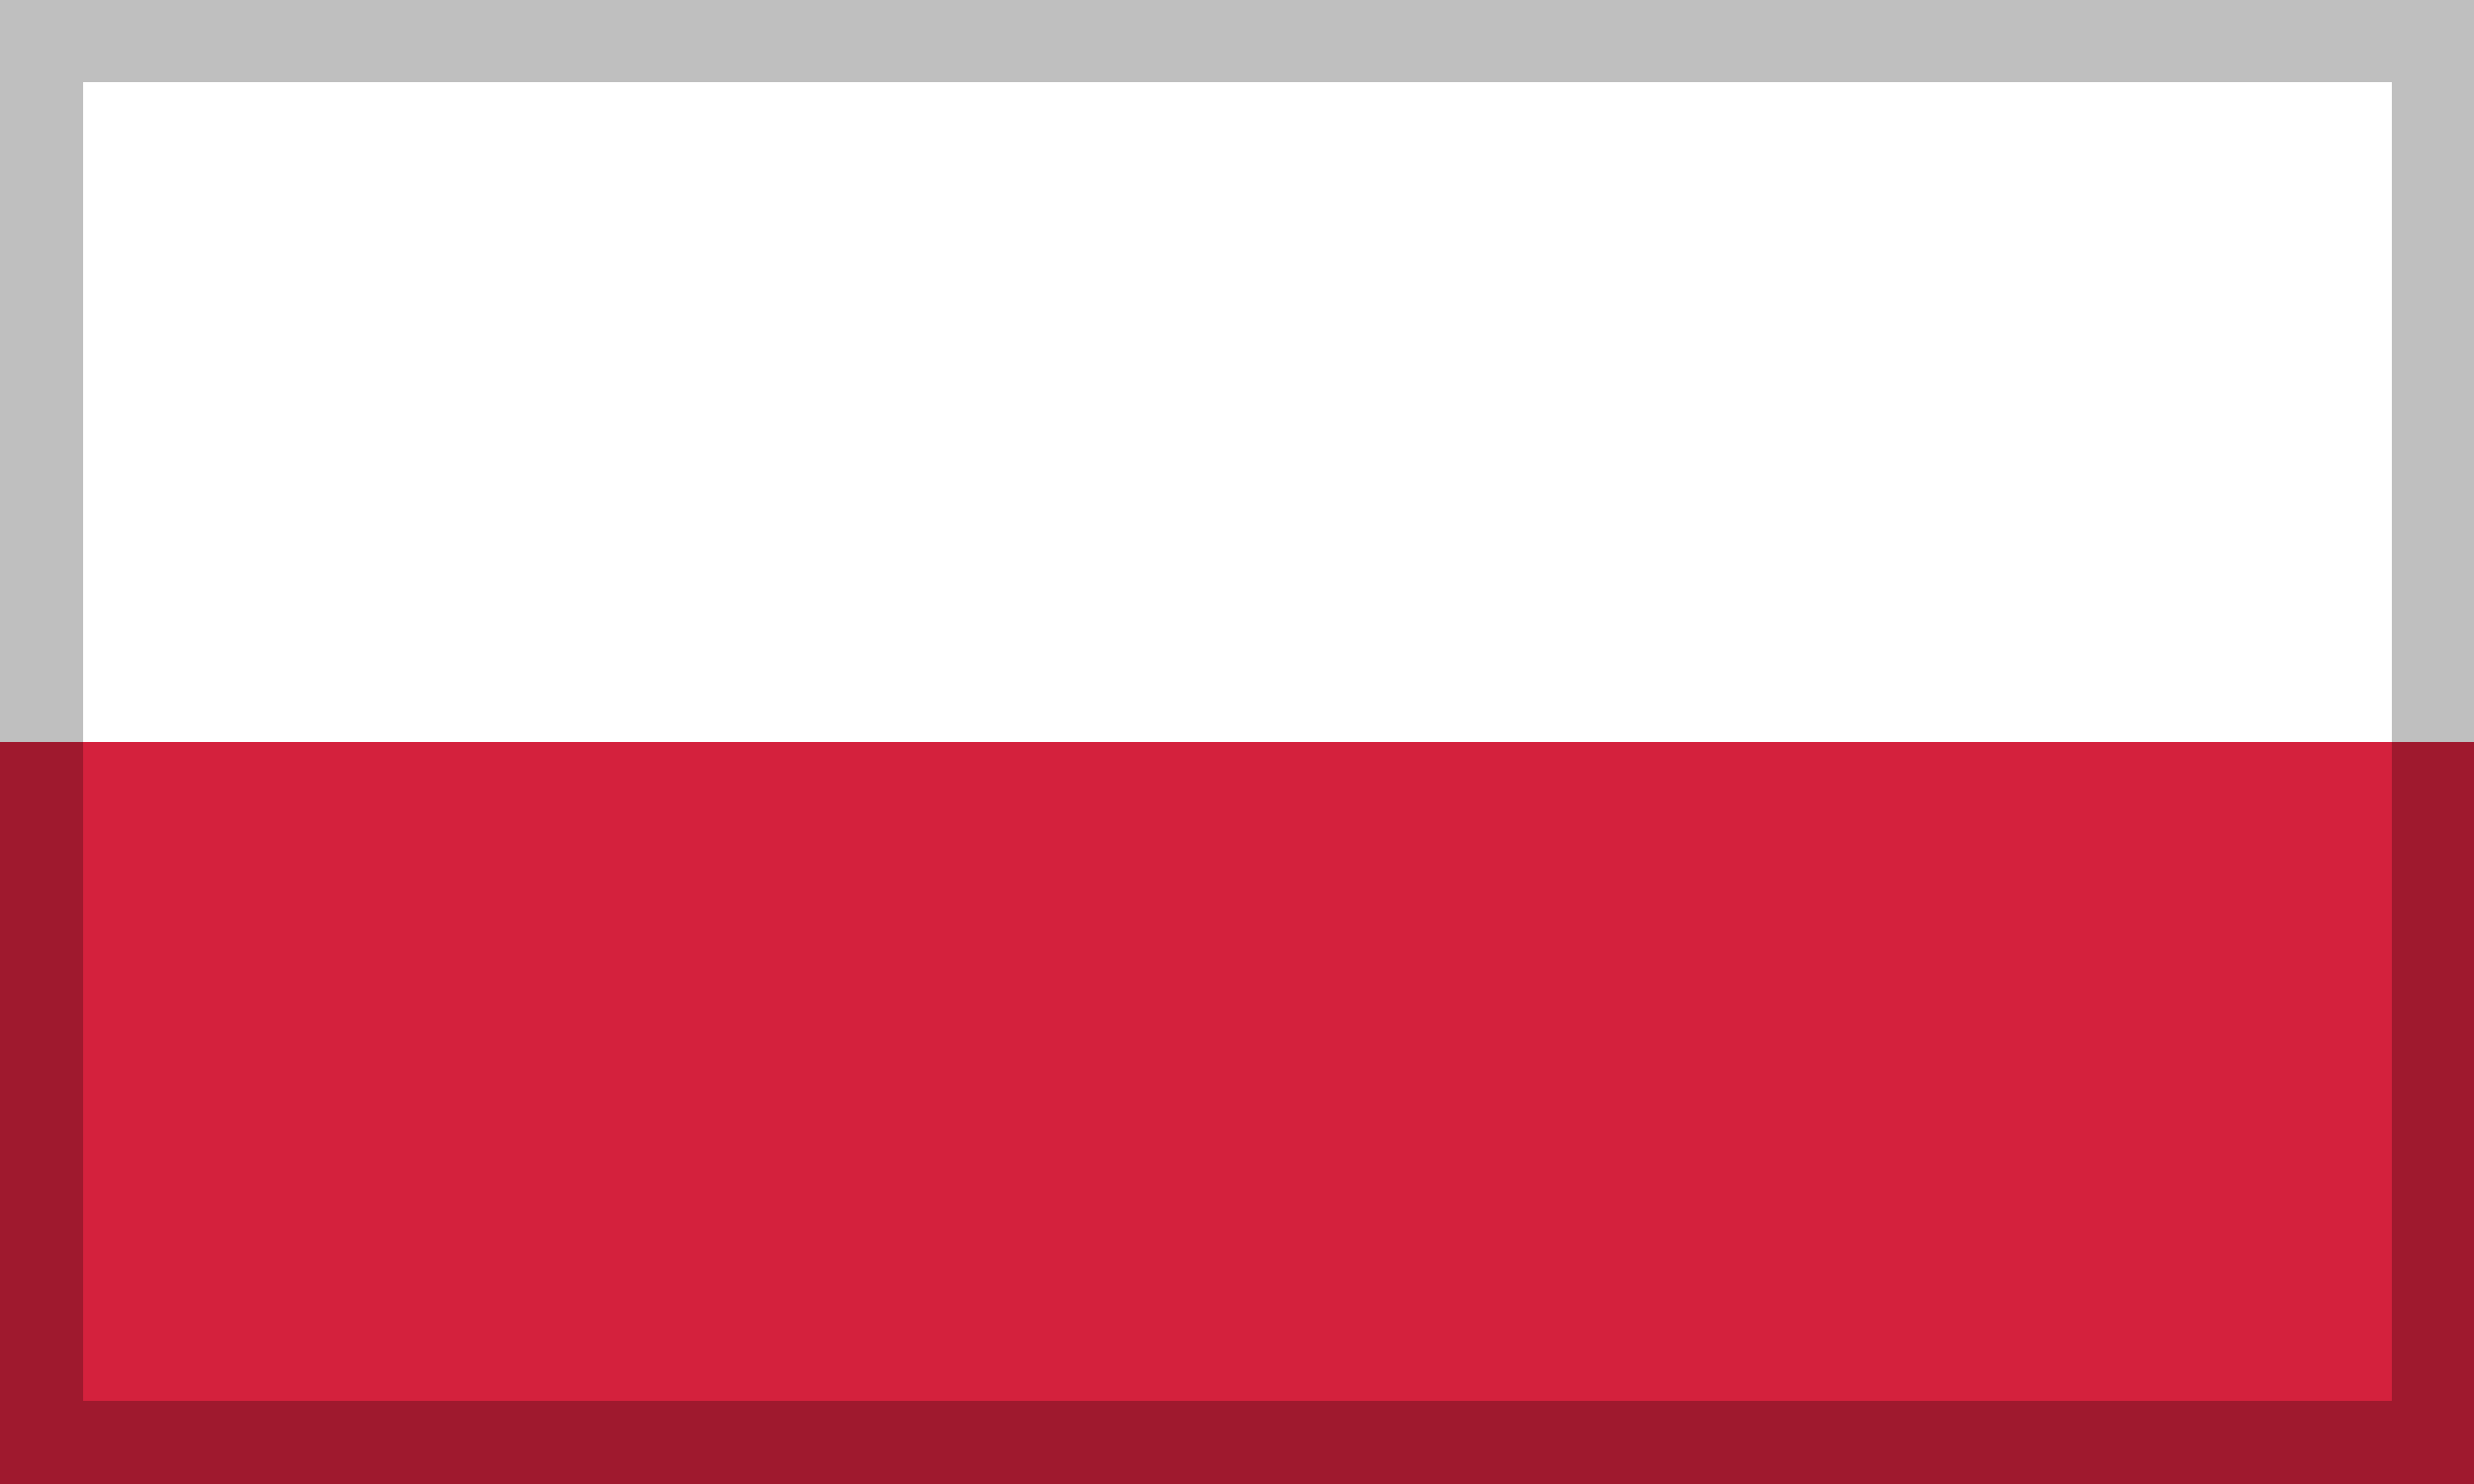
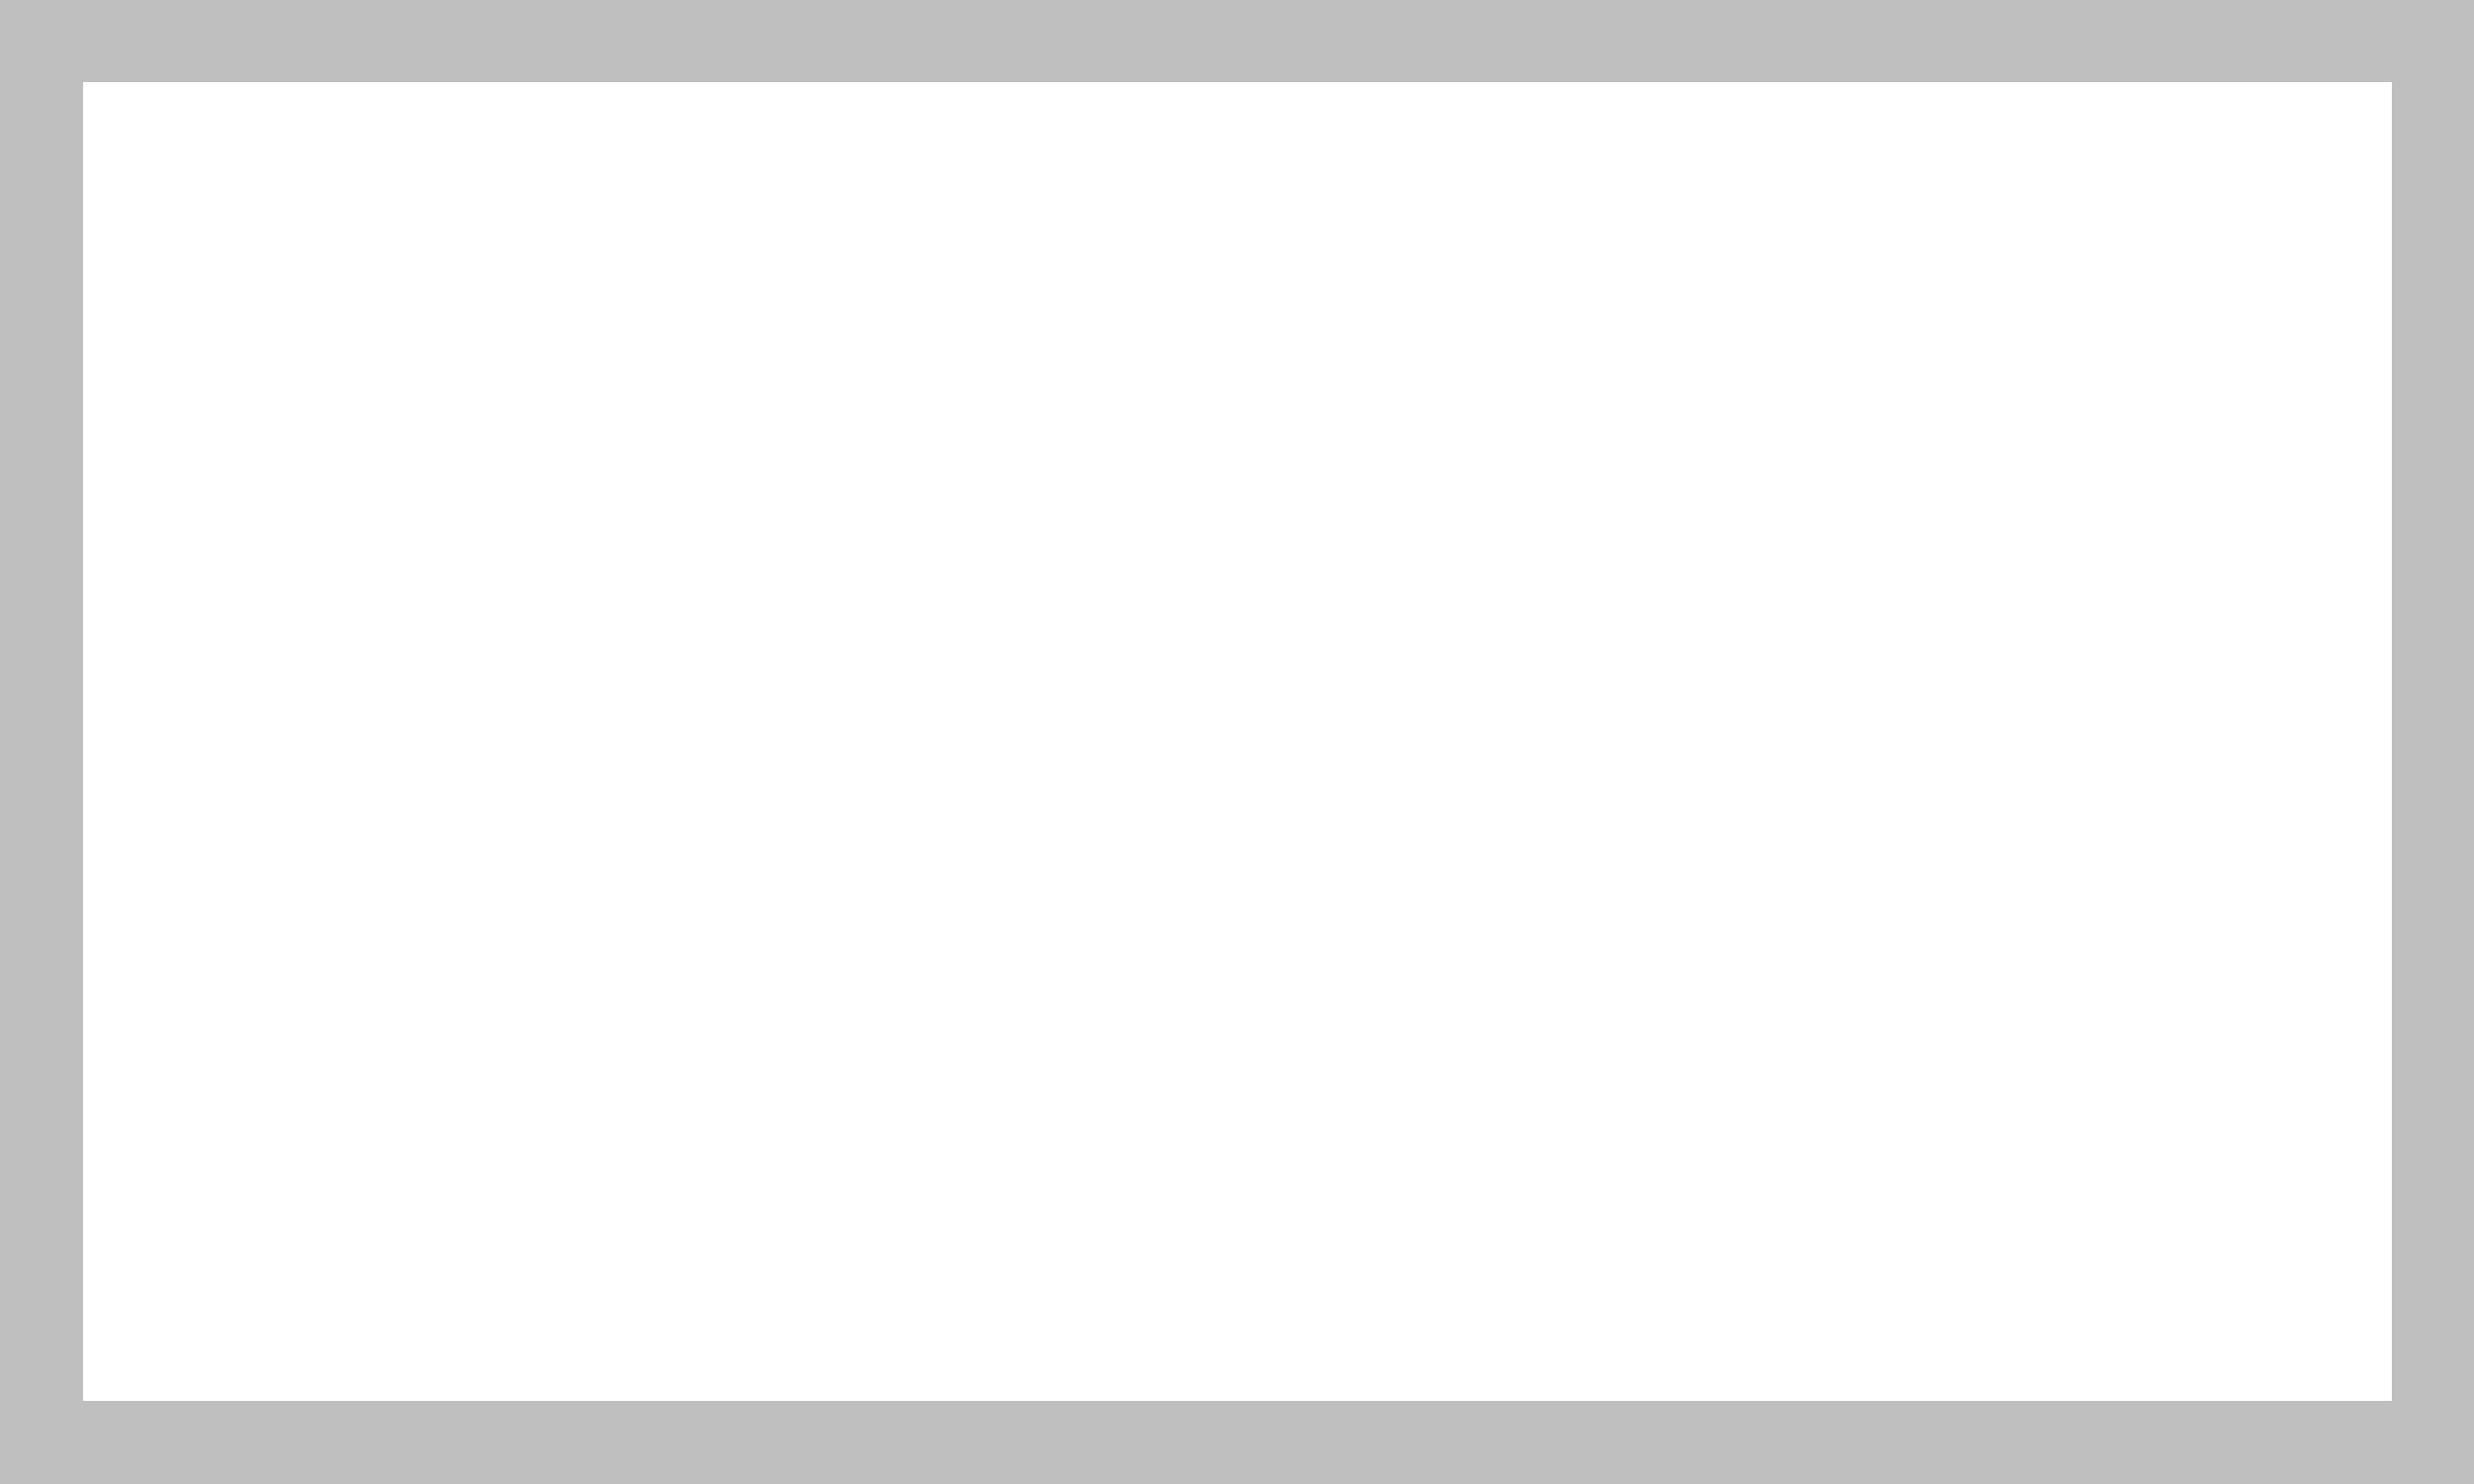
<svg xmlns="http://www.w3.org/2000/svg" xml:space="preserve" width="30px" height="18px" shape-rendering="geometricPrecision" text-rendering="geometricPrecision" image-rendering="optimizeQuality" fill-rule="evenodd" clip-rule="evenodd" viewBox="0 0 2560 1536">
  <g id="Ebene_x0020_1">
    <g id="_369912048">
      <g>
        <polygon fill="white" fill-rule="nonzero" points="0,1536 2560,1536 2560,0 0,0 " />
-         <polygon fill="#D4213D" fill-rule="nonzero" points="0,1536 2560,1536 2560,768 0,768 " />
      </g>
-       <path fill="black" fill-rule="nonzero" fill-opacity="0.251" d="M2560 0c0,540 0,996 0,1536 -882,0 -1678,0 -2560,0 0,-540 0,-996 0,-1536 882,0 1678,0 2560,0zm-85 85l-2389 0 0 1365 2389 0 0 -1365z" />
+       <path fill="black" fill-rule="nonzero" fill-opacity="0.251" d="M2560 0c0,540 0,996 0,1536 -882,0 -1678,0 -2560,0 0,-540 0,-996 0,-1536 882,0 1678,0 2560,0m-85 85l-2389 0 0 1365 2389 0 0 -1365z" />
    </g>
  </g>
</svg>